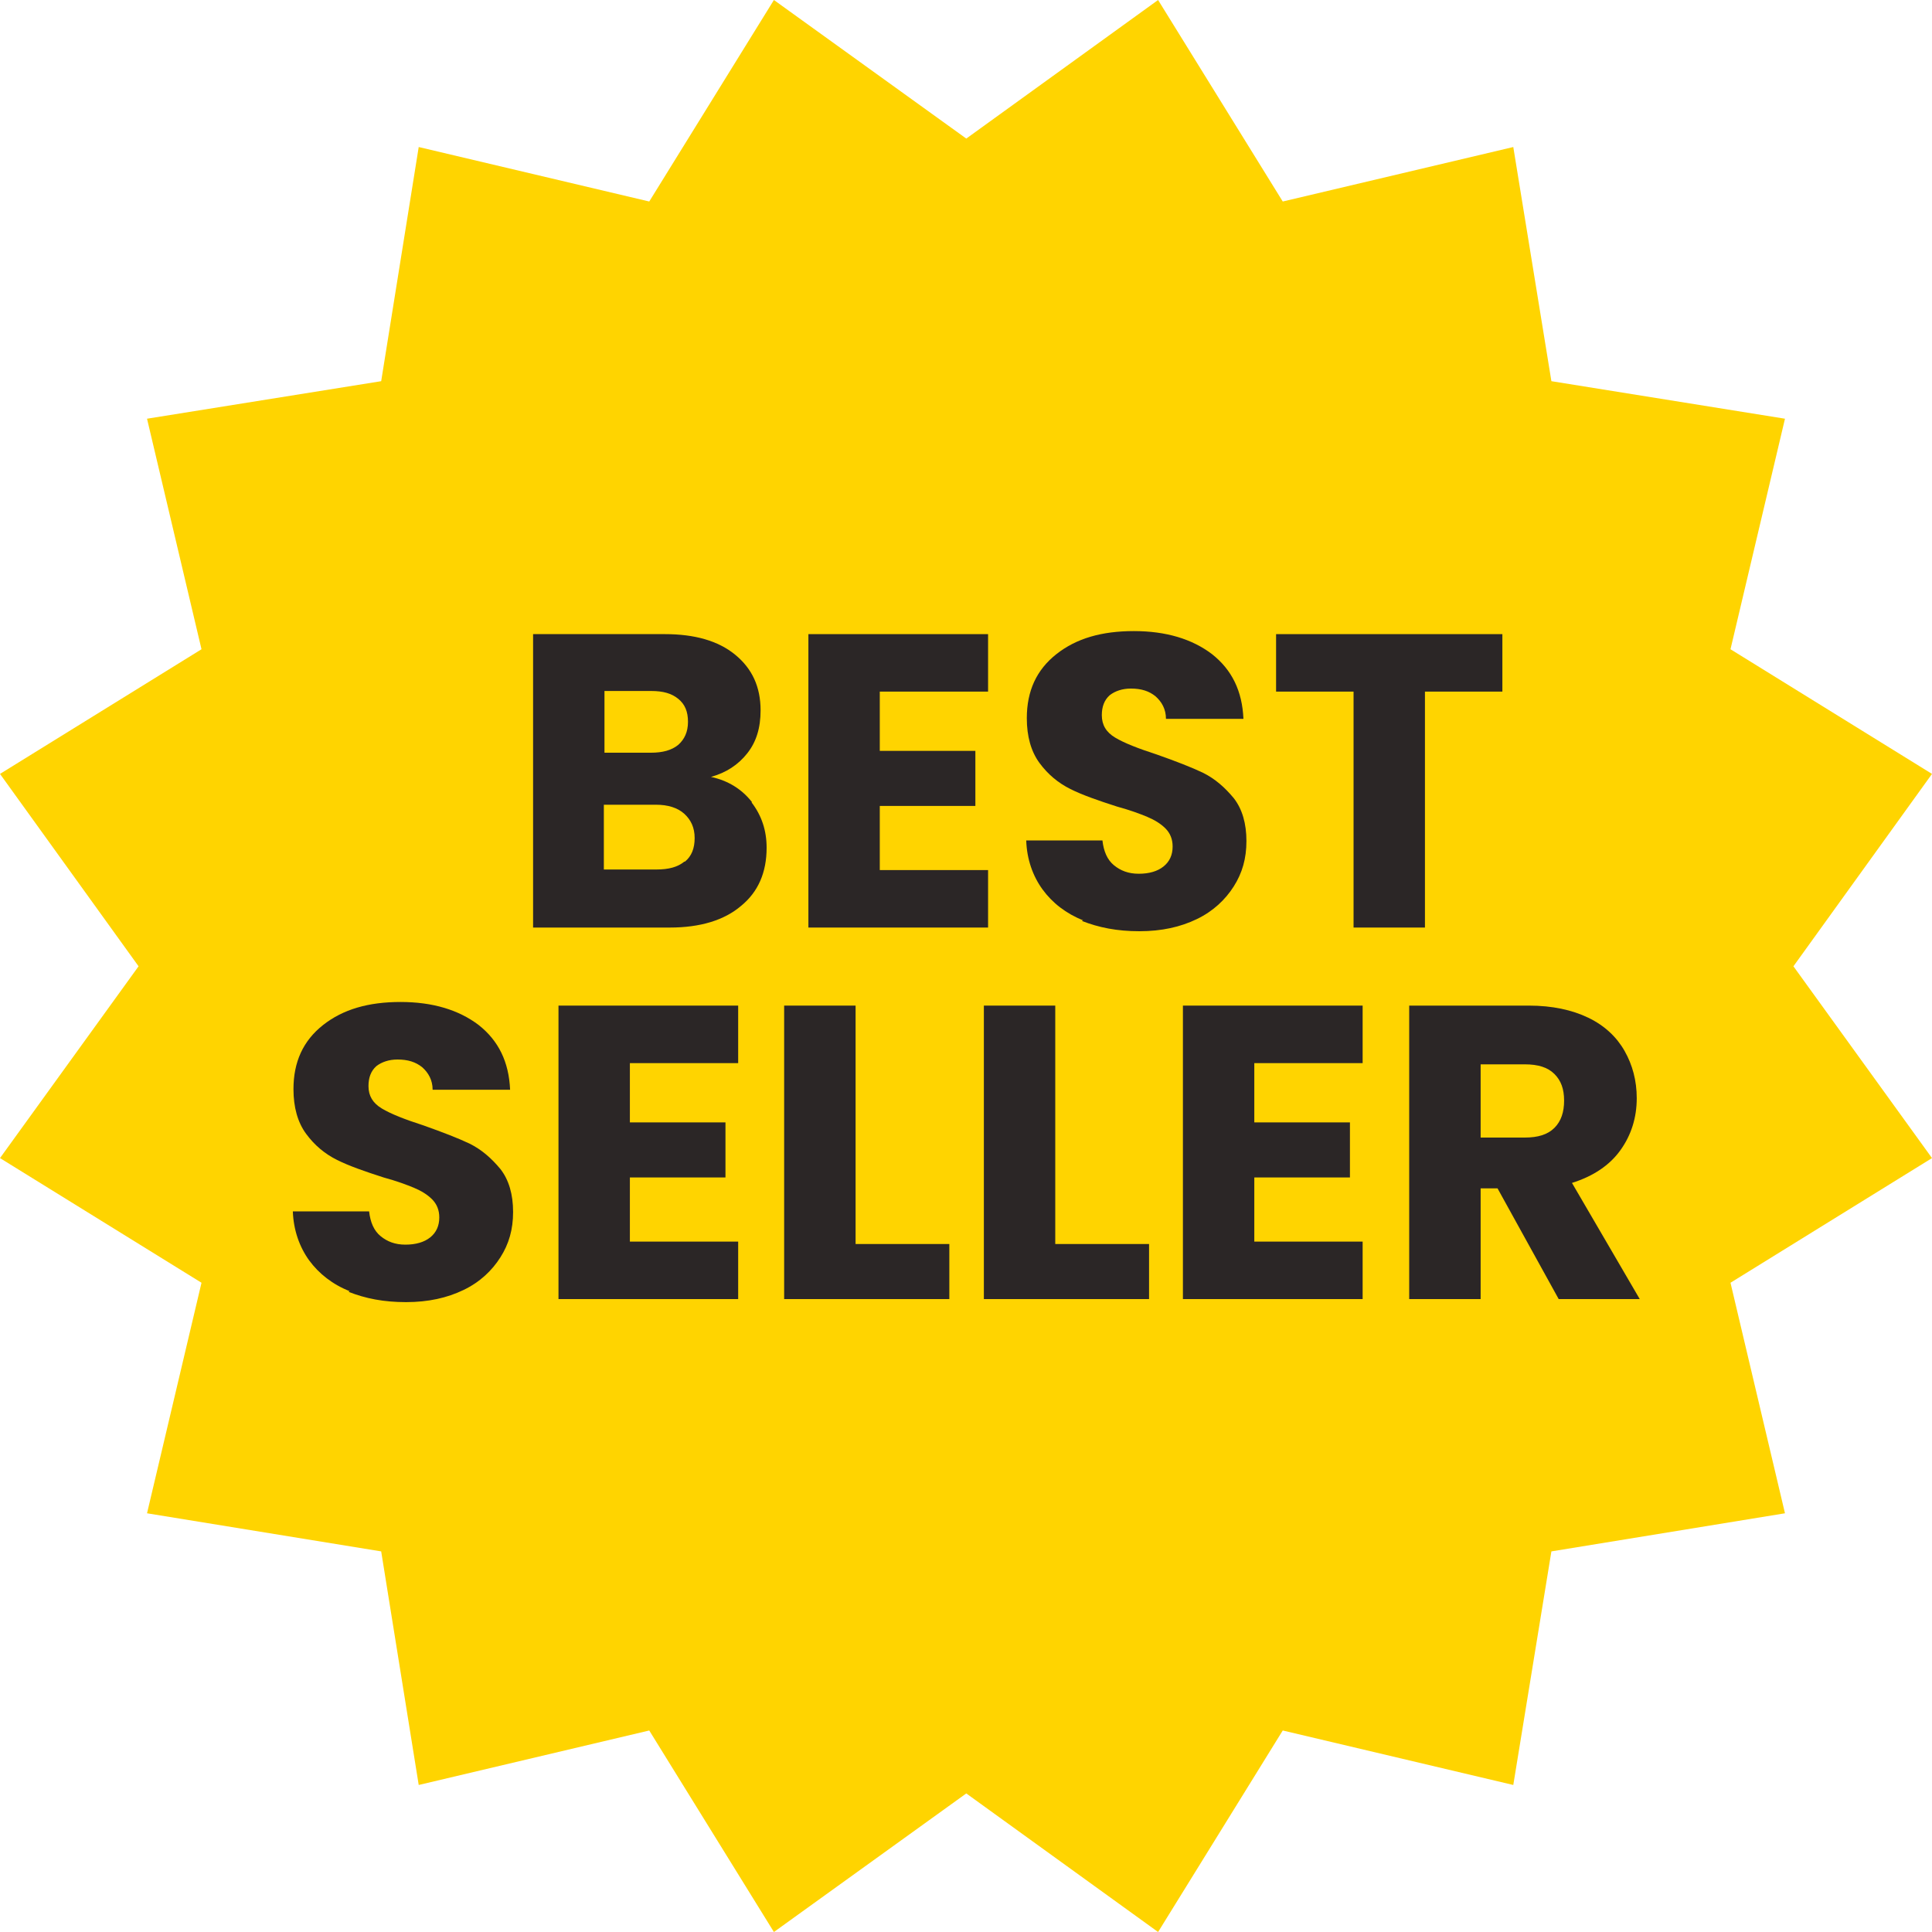
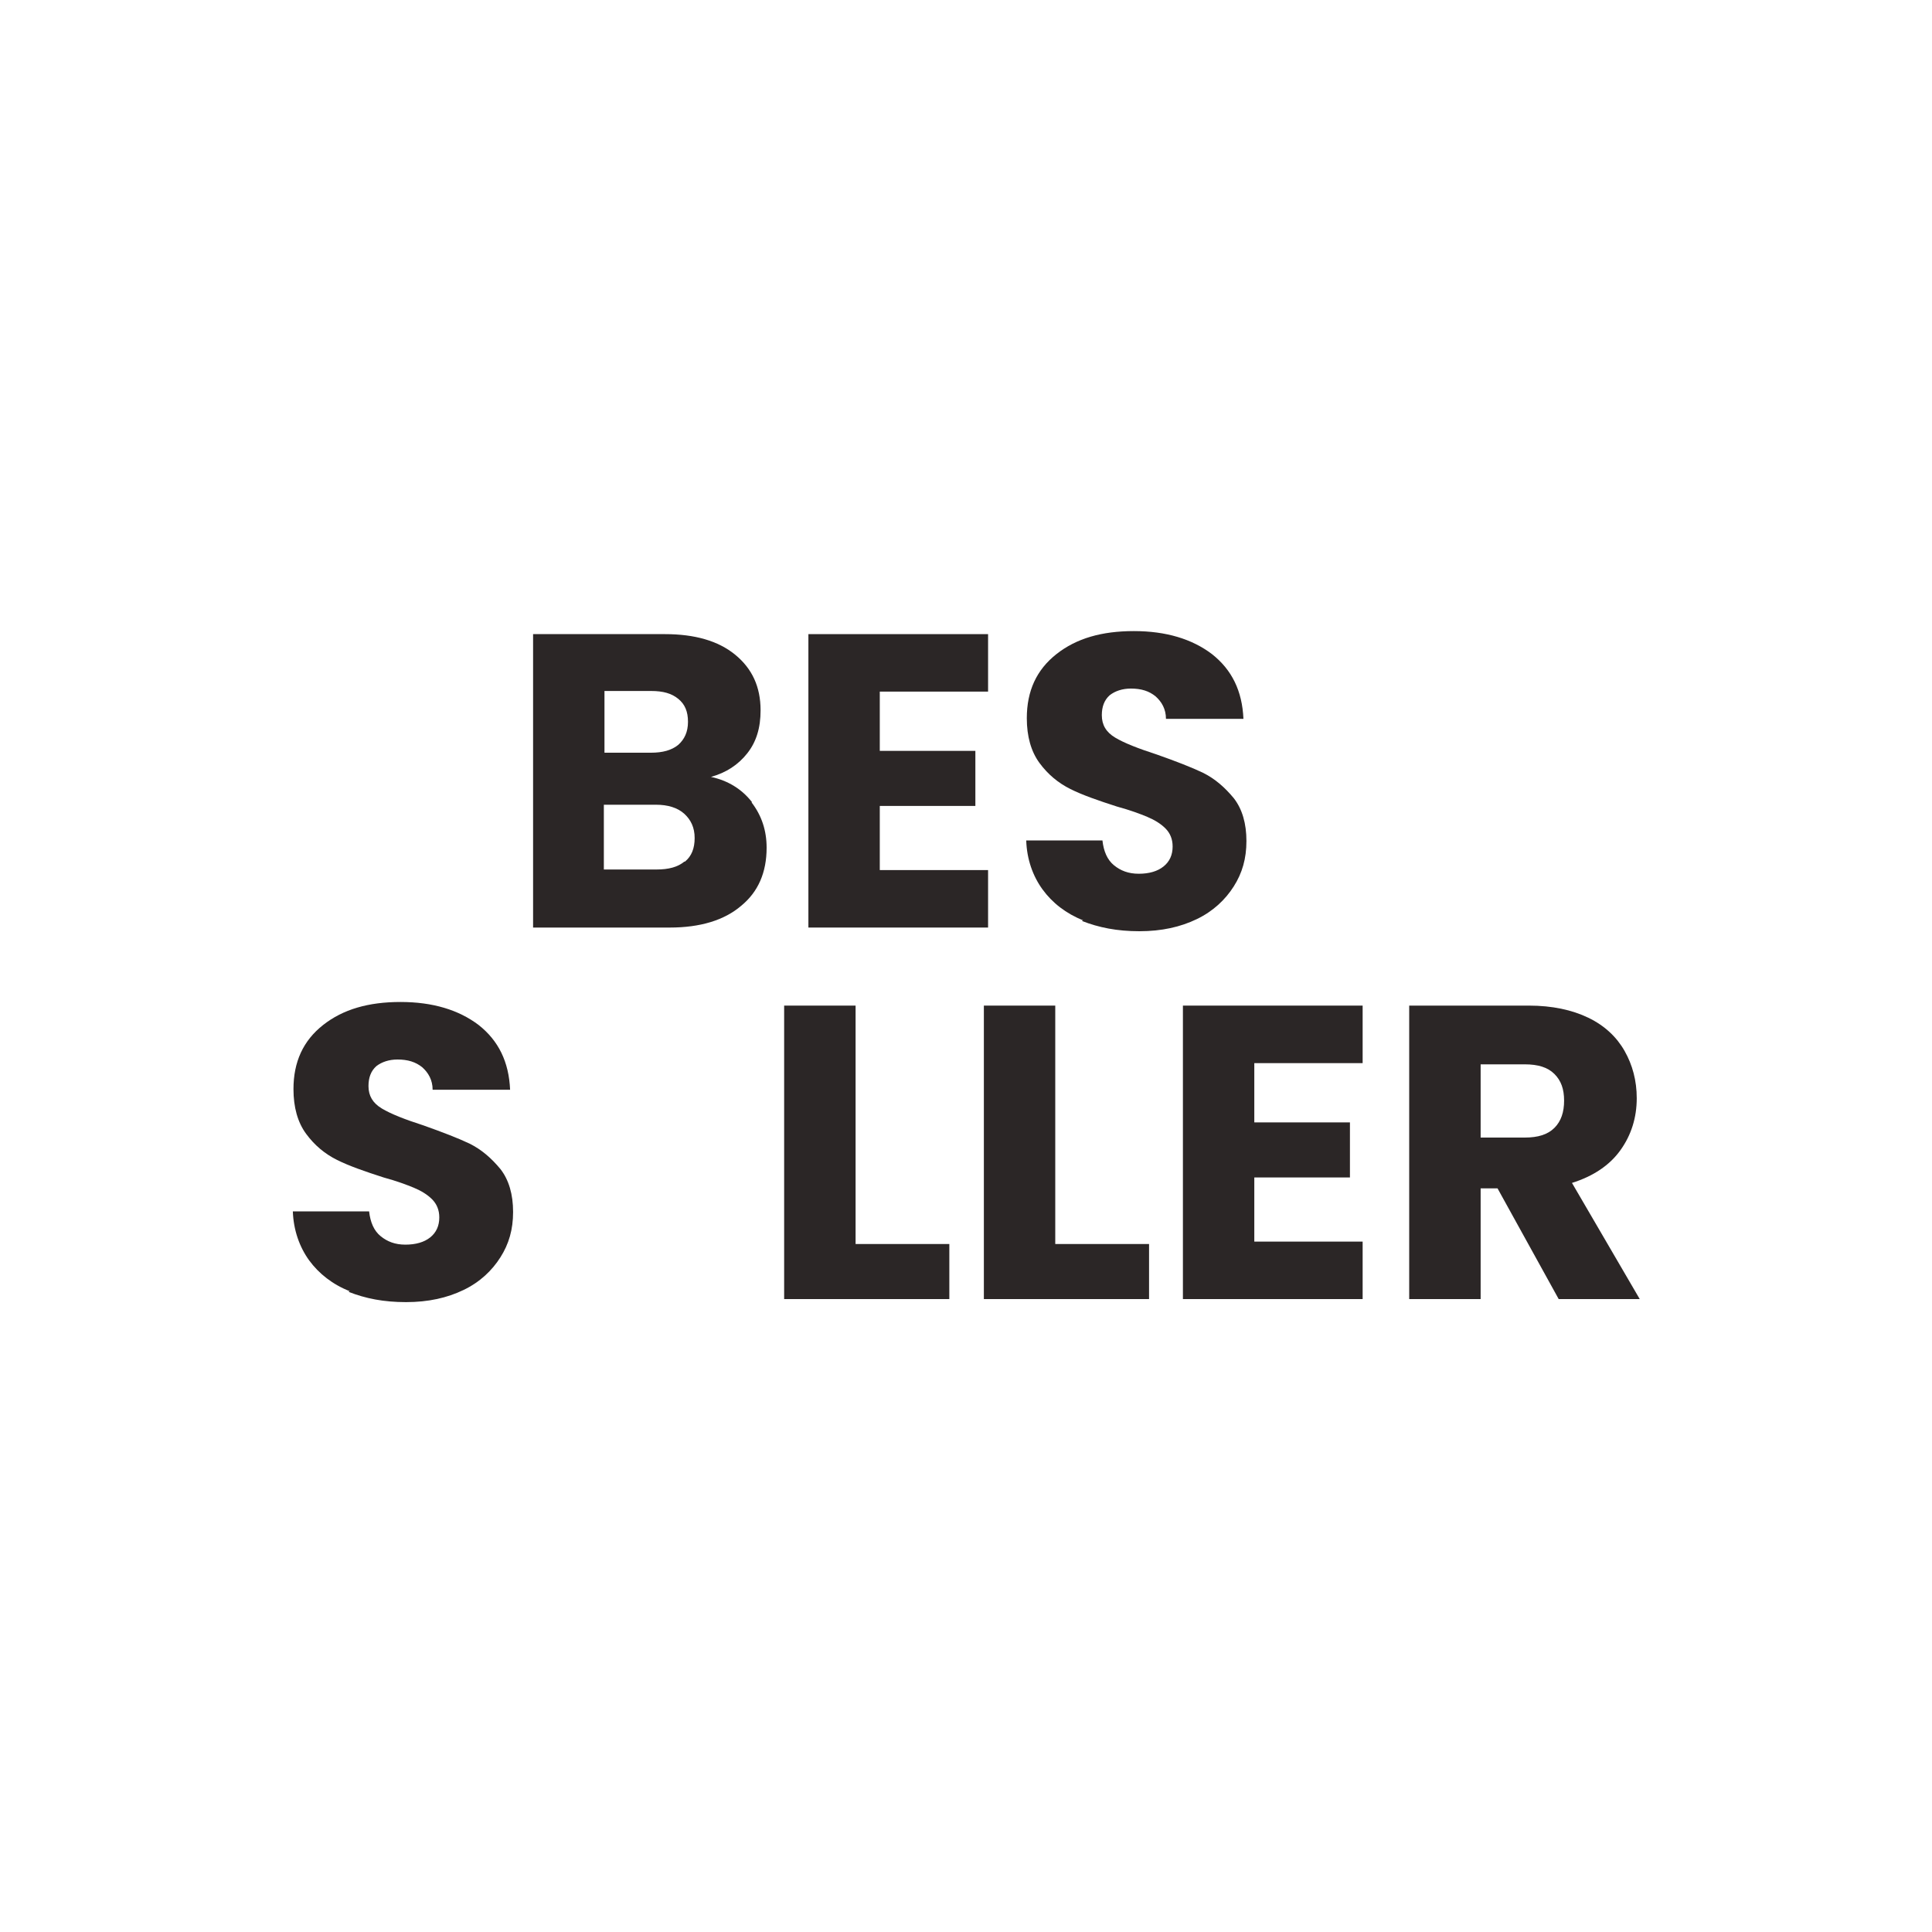
<svg xmlns="http://www.w3.org/2000/svg" fill="none" viewBox="0 0 40 40" height="40" width="40">
-   <path fill="#FFD400" d="M20.006 2.869L23.977 0L26.558 4.172L31.331 3.044L32.12 7.892L36.956 8.669L35.828 13.442L40 16.023L37.131 20.006L40 23.977L35.828 26.558L36.956 31.331L32.12 32.12L31.331 36.956L26.558 35.828L23.977 40L20.006 37.131L16.023 40L13.442 35.828L8.669 36.956L7.892 32.12L3.044 31.331L4.172 26.558L0 23.977L2.869 20.006L0 16.023L4.172 13.442L3.044 8.669L7.892 7.892L8.669 3.044L13.442 4.172L16.023 0L20.006 2.869Z" />
  <path fill="#2B2626" d="M15.559 16.611C15.772 16.887 15.872 17.2 15.872 17.551C15.872 18.064 15.697 18.465 15.346 18.753C14.995 19.054 14.494 19.204 13.868 19.204H11.037V13.129H13.768C14.382 13.129 14.87 13.267 15.221 13.555C15.572 13.843 15.747 14.219 15.747 14.707C15.747 15.07 15.659 15.359 15.471 15.597C15.283 15.835 15.033 15.998 14.72 16.085C15.07 16.16 15.359 16.336 15.572 16.611H15.559ZM12.515 15.584H13.479C13.717 15.584 13.905 15.534 14.043 15.421C14.168 15.309 14.244 15.158 14.244 14.945C14.244 14.732 14.181 14.582 14.043 14.469C13.905 14.356 13.73 14.306 13.479 14.306H12.515V15.584ZM14.181 17.839C14.319 17.726 14.382 17.563 14.382 17.35C14.382 17.137 14.306 16.975 14.168 16.849C14.031 16.724 13.83 16.661 13.58 16.661H12.502V18.002H13.592C13.843 18.002 14.031 17.952 14.168 17.839H14.181Z" />
  <path fill="#2B2626" d="M18.215 14.319V15.546H20.194V16.686H18.215V18.014H20.457V19.204H16.737V13.129H20.457V14.319H18.215Z" />
  <path fill="#2B2626" d="M22.424 19.054C22.073 18.916 21.785 18.691 21.585 18.415C21.384 18.14 21.259 17.789 21.247 17.401H22.825C22.85 17.626 22.925 17.801 23.063 17.914C23.201 18.027 23.364 18.09 23.577 18.09C23.79 18.09 23.965 18.04 24.09 17.939C24.215 17.839 24.278 17.701 24.278 17.526C24.278 17.375 24.228 17.25 24.128 17.15C24.027 17.05 23.902 16.975 23.752 16.912C23.602 16.849 23.401 16.774 23.126 16.699C22.737 16.574 22.412 16.461 22.161 16.336C21.91 16.21 21.697 16.035 21.522 15.797C21.347 15.559 21.259 15.246 21.259 14.87C21.259 14.306 21.459 13.868 21.873 13.542C22.286 13.216 22.812 13.066 23.476 13.066C24.14 13.066 24.679 13.229 25.092 13.542C25.506 13.868 25.719 14.306 25.744 14.883H24.14C24.14 14.682 24.053 14.532 23.927 14.419C23.79 14.306 23.627 14.256 23.414 14.256C23.238 14.256 23.088 14.306 22.975 14.394C22.863 14.494 22.812 14.632 22.812 14.807C22.812 15.008 22.9 15.158 23.088 15.271C23.276 15.384 23.564 15.496 23.952 15.622C24.341 15.759 24.666 15.885 24.904 15.998C25.155 16.123 25.355 16.298 25.543 16.524C25.719 16.749 25.806 17.05 25.806 17.413C25.806 17.776 25.719 18.077 25.543 18.353C25.368 18.628 25.117 18.866 24.779 19.029C24.441 19.192 24.053 19.28 23.589 19.28C23.126 19.28 22.75 19.204 22.399 19.067L22.424 19.054Z" />
-   <path fill="#2B2626" d="M31.105 13.129V14.319H29.502V19.204H28.024V14.319H26.42V13.129H31.118H31.105Z" />
  <path fill="#2B2626" d="M7.241 26.733C6.89 26.596 6.602 26.37 6.401 26.095C6.201 25.819 6.076 25.468 6.063 25.08H7.642C7.667 25.305 7.742 25.481 7.88 25.593C8.018 25.706 8.18 25.769 8.393 25.769C8.606 25.769 8.782 25.719 8.907 25.619C9.032 25.518 9.095 25.381 9.095 25.205C9.095 25.055 9.045 24.93 8.945 24.829C8.844 24.729 8.719 24.654 8.569 24.591C8.418 24.529 8.218 24.453 7.942 24.378C7.554 24.253 7.228 24.14 6.978 24.015C6.727 23.89 6.514 23.714 6.339 23.476C6.163 23.238 6.076 22.925 6.076 22.549C6.076 21.986 6.276 21.547 6.69 21.221C7.103 20.896 7.629 20.745 8.293 20.745C8.957 20.745 9.496 20.908 9.909 21.221C10.323 21.547 10.536 21.986 10.561 22.562H8.957C8.957 22.361 8.869 22.211 8.744 22.098C8.606 21.986 8.443 21.936 8.23 21.936C8.055 21.936 7.905 21.986 7.792 22.073C7.679 22.174 7.629 22.311 7.629 22.487C7.629 22.687 7.717 22.837 7.905 22.95C8.093 23.063 8.381 23.176 8.769 23.301C9.158 23.439 9.483 23.564 9.721 23.677C9.972 23.802 10.172 23.977 10.36 24.203C10.536 24.428 10.623 24.729 10.623 25.092C10.623 25.456 10.536 25.756 10.36 26.032C10.185 26.308 9.934 26.546 9.596 26.708C9.258 26.871 8.869 26.959 8.406 26.959C7.942 26.959 7.567 26.884 7.216 26.746L7.241 26.733Z" />
-   <path fill="#2B2626" d="M13.041 22.011V23.238H15.02V24.378H13.041V25.706H15.283V26.896H11.563V20.82H15.283V22.011H13.041Z" />
  <path fill="#2B2626" d="M17.714 25.756H19.655V26.896H16.235V20.82H17.714V25.756Z" />
  <path fill="#2B2626" d="M21.848 25.756H23.79V26.896H20.37V20.82H21.848V25.756Z" />
  <path fill="#2B2626" d="M25.969 22.011V23.238H27.949V24.378H25.969V25.706H28.212V26.896H24.491V20.82H28.212V22.011H25.969Z" />
  <path fill="#2B2626" d="M32.271 26.896L31.005 24.604H30.655V26.896H29.176V20.82H31.657C32.133 20.82 32.546 20.908 32.884 21.071C33.223 21.234 33.473 21.472 33.636 21.76C33.799 22.048 33.887 22.374 33.887 22.737C33.887 23.138 33.774 23.501 33.548 23.815C33.323 24.128 32.985 24.353 32.546 24.491L33.949 26.896H32.283H32.271ZM30.655 23.552H31.569C31.845 23.552 32.045 23.489 32.183 23.351C32.321 23.213 32.383 23.025 32.383 22.787C32.383 22.549 32.321 22.374 32.183 22.236C32.045 22.098 31.845 22.036 31.569 22.036H30.655V23.539V23.552Z" />
</svg>